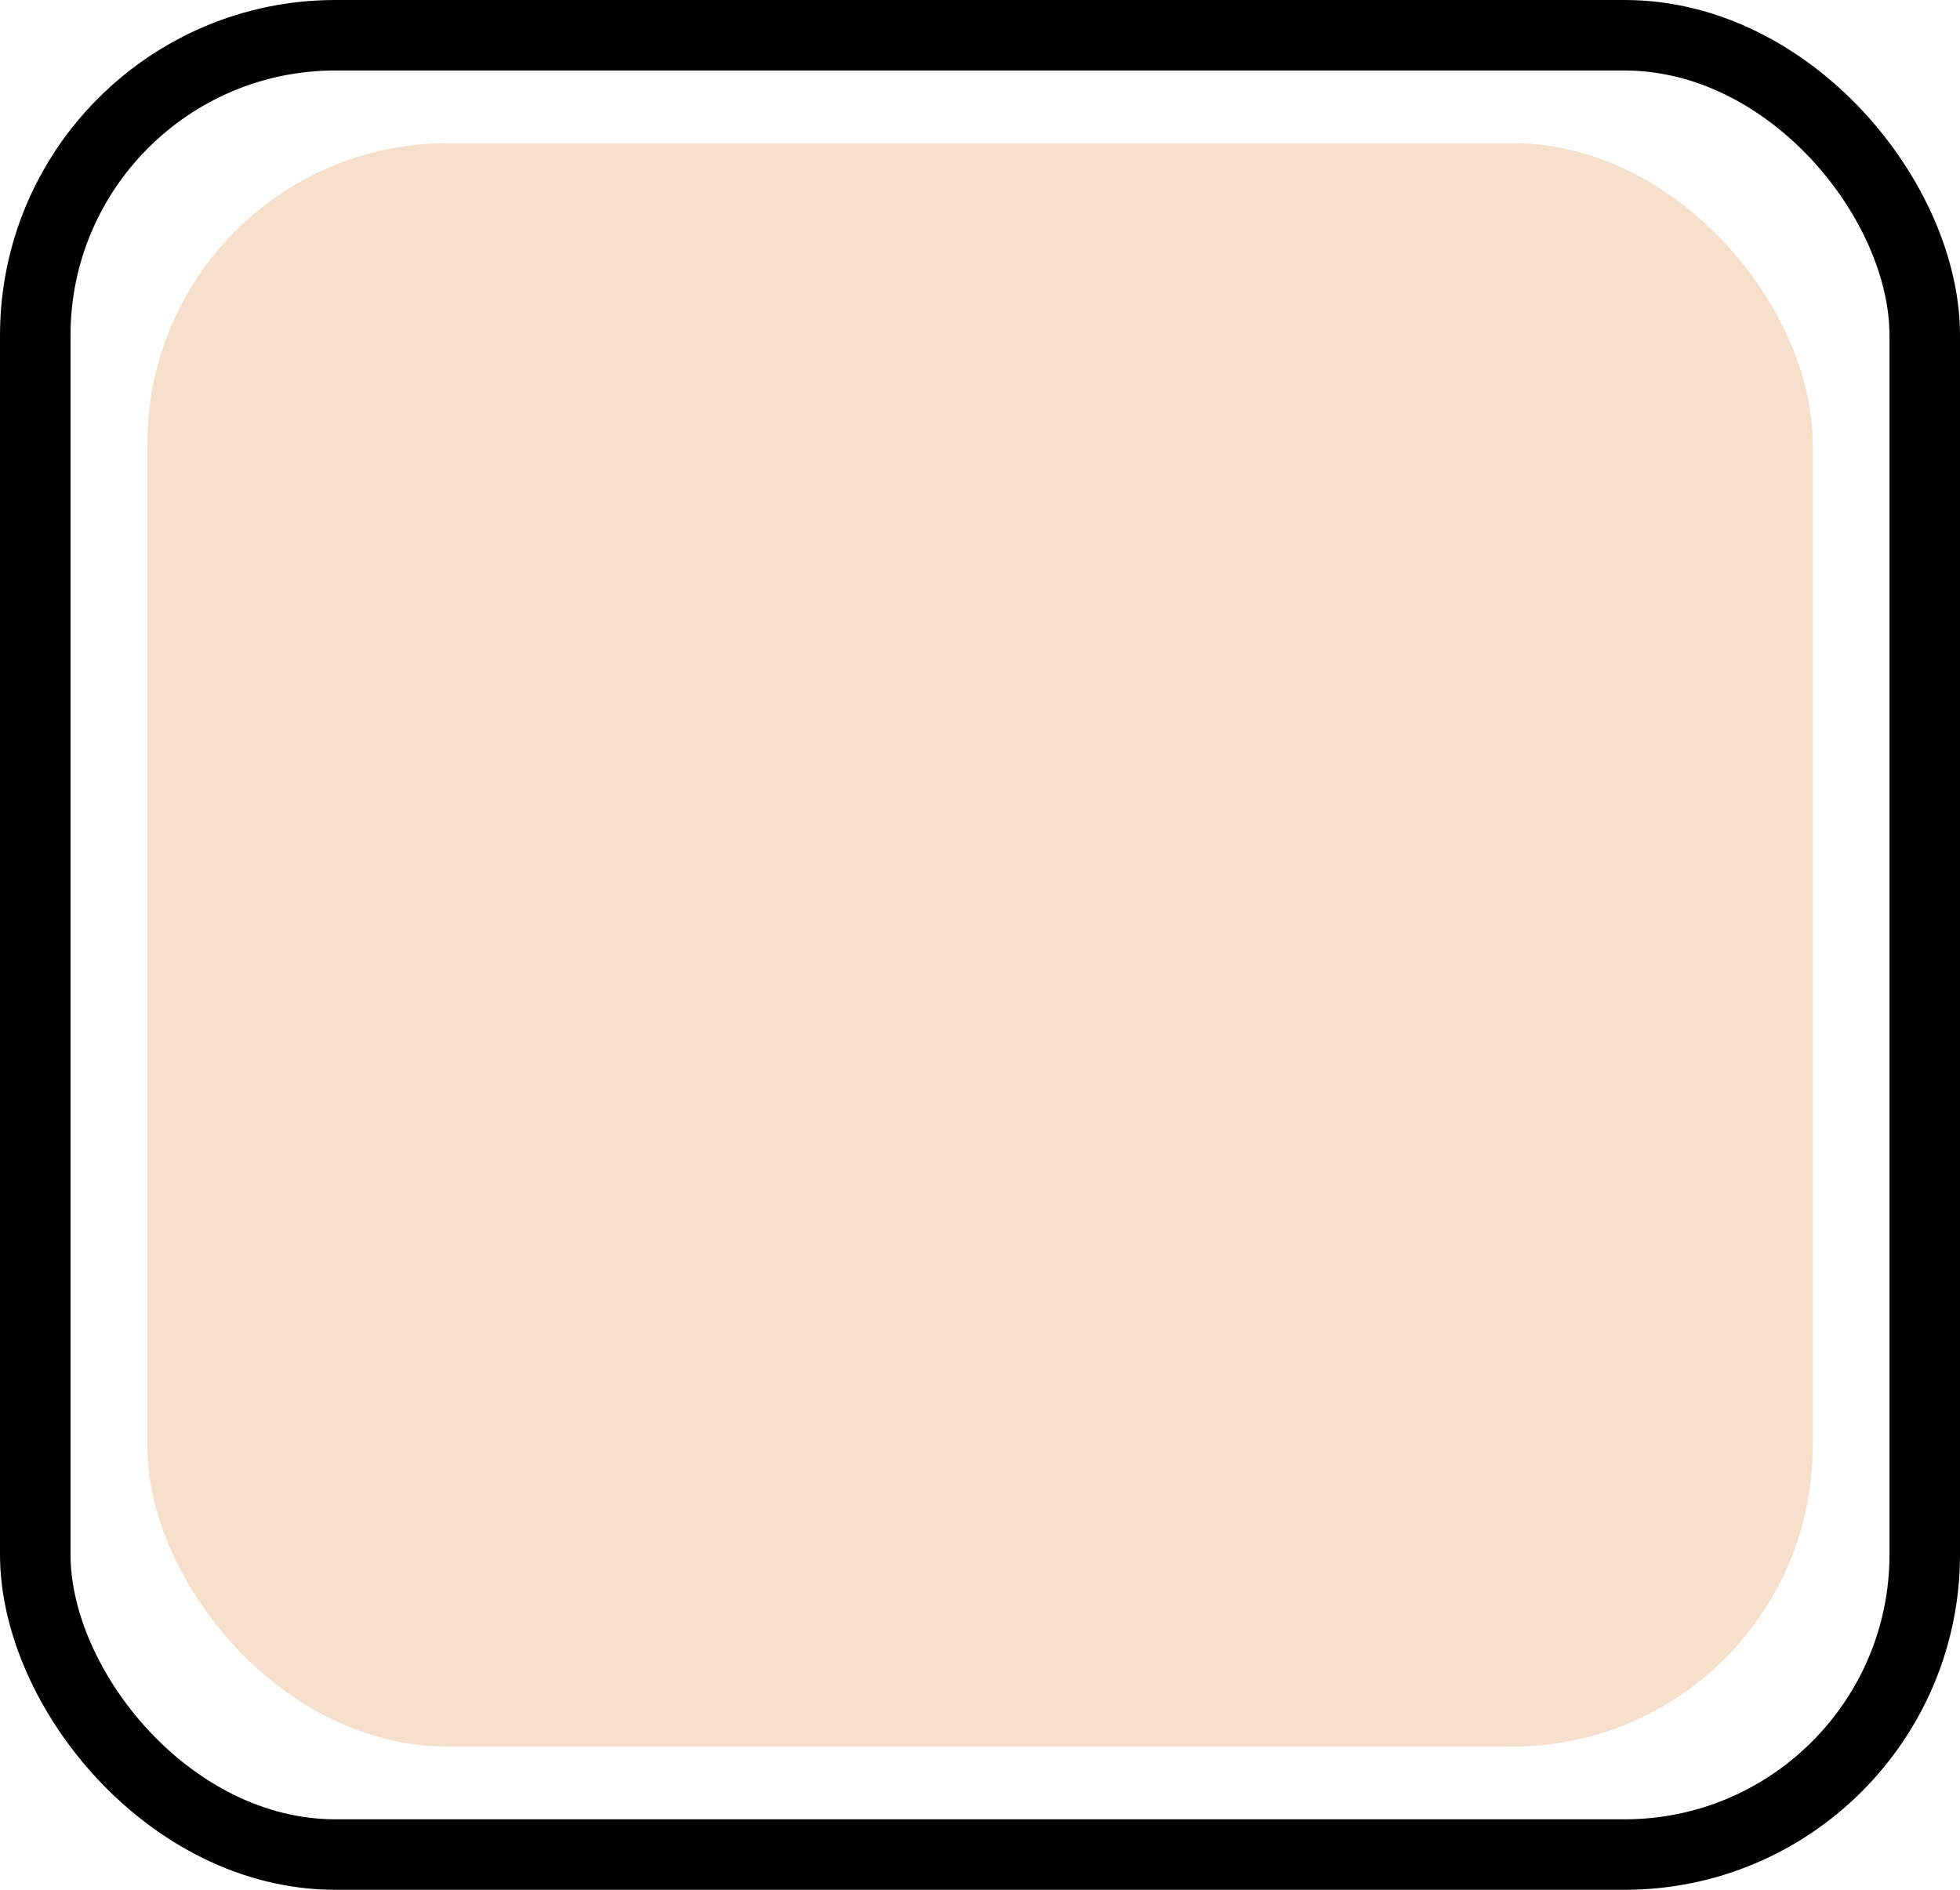
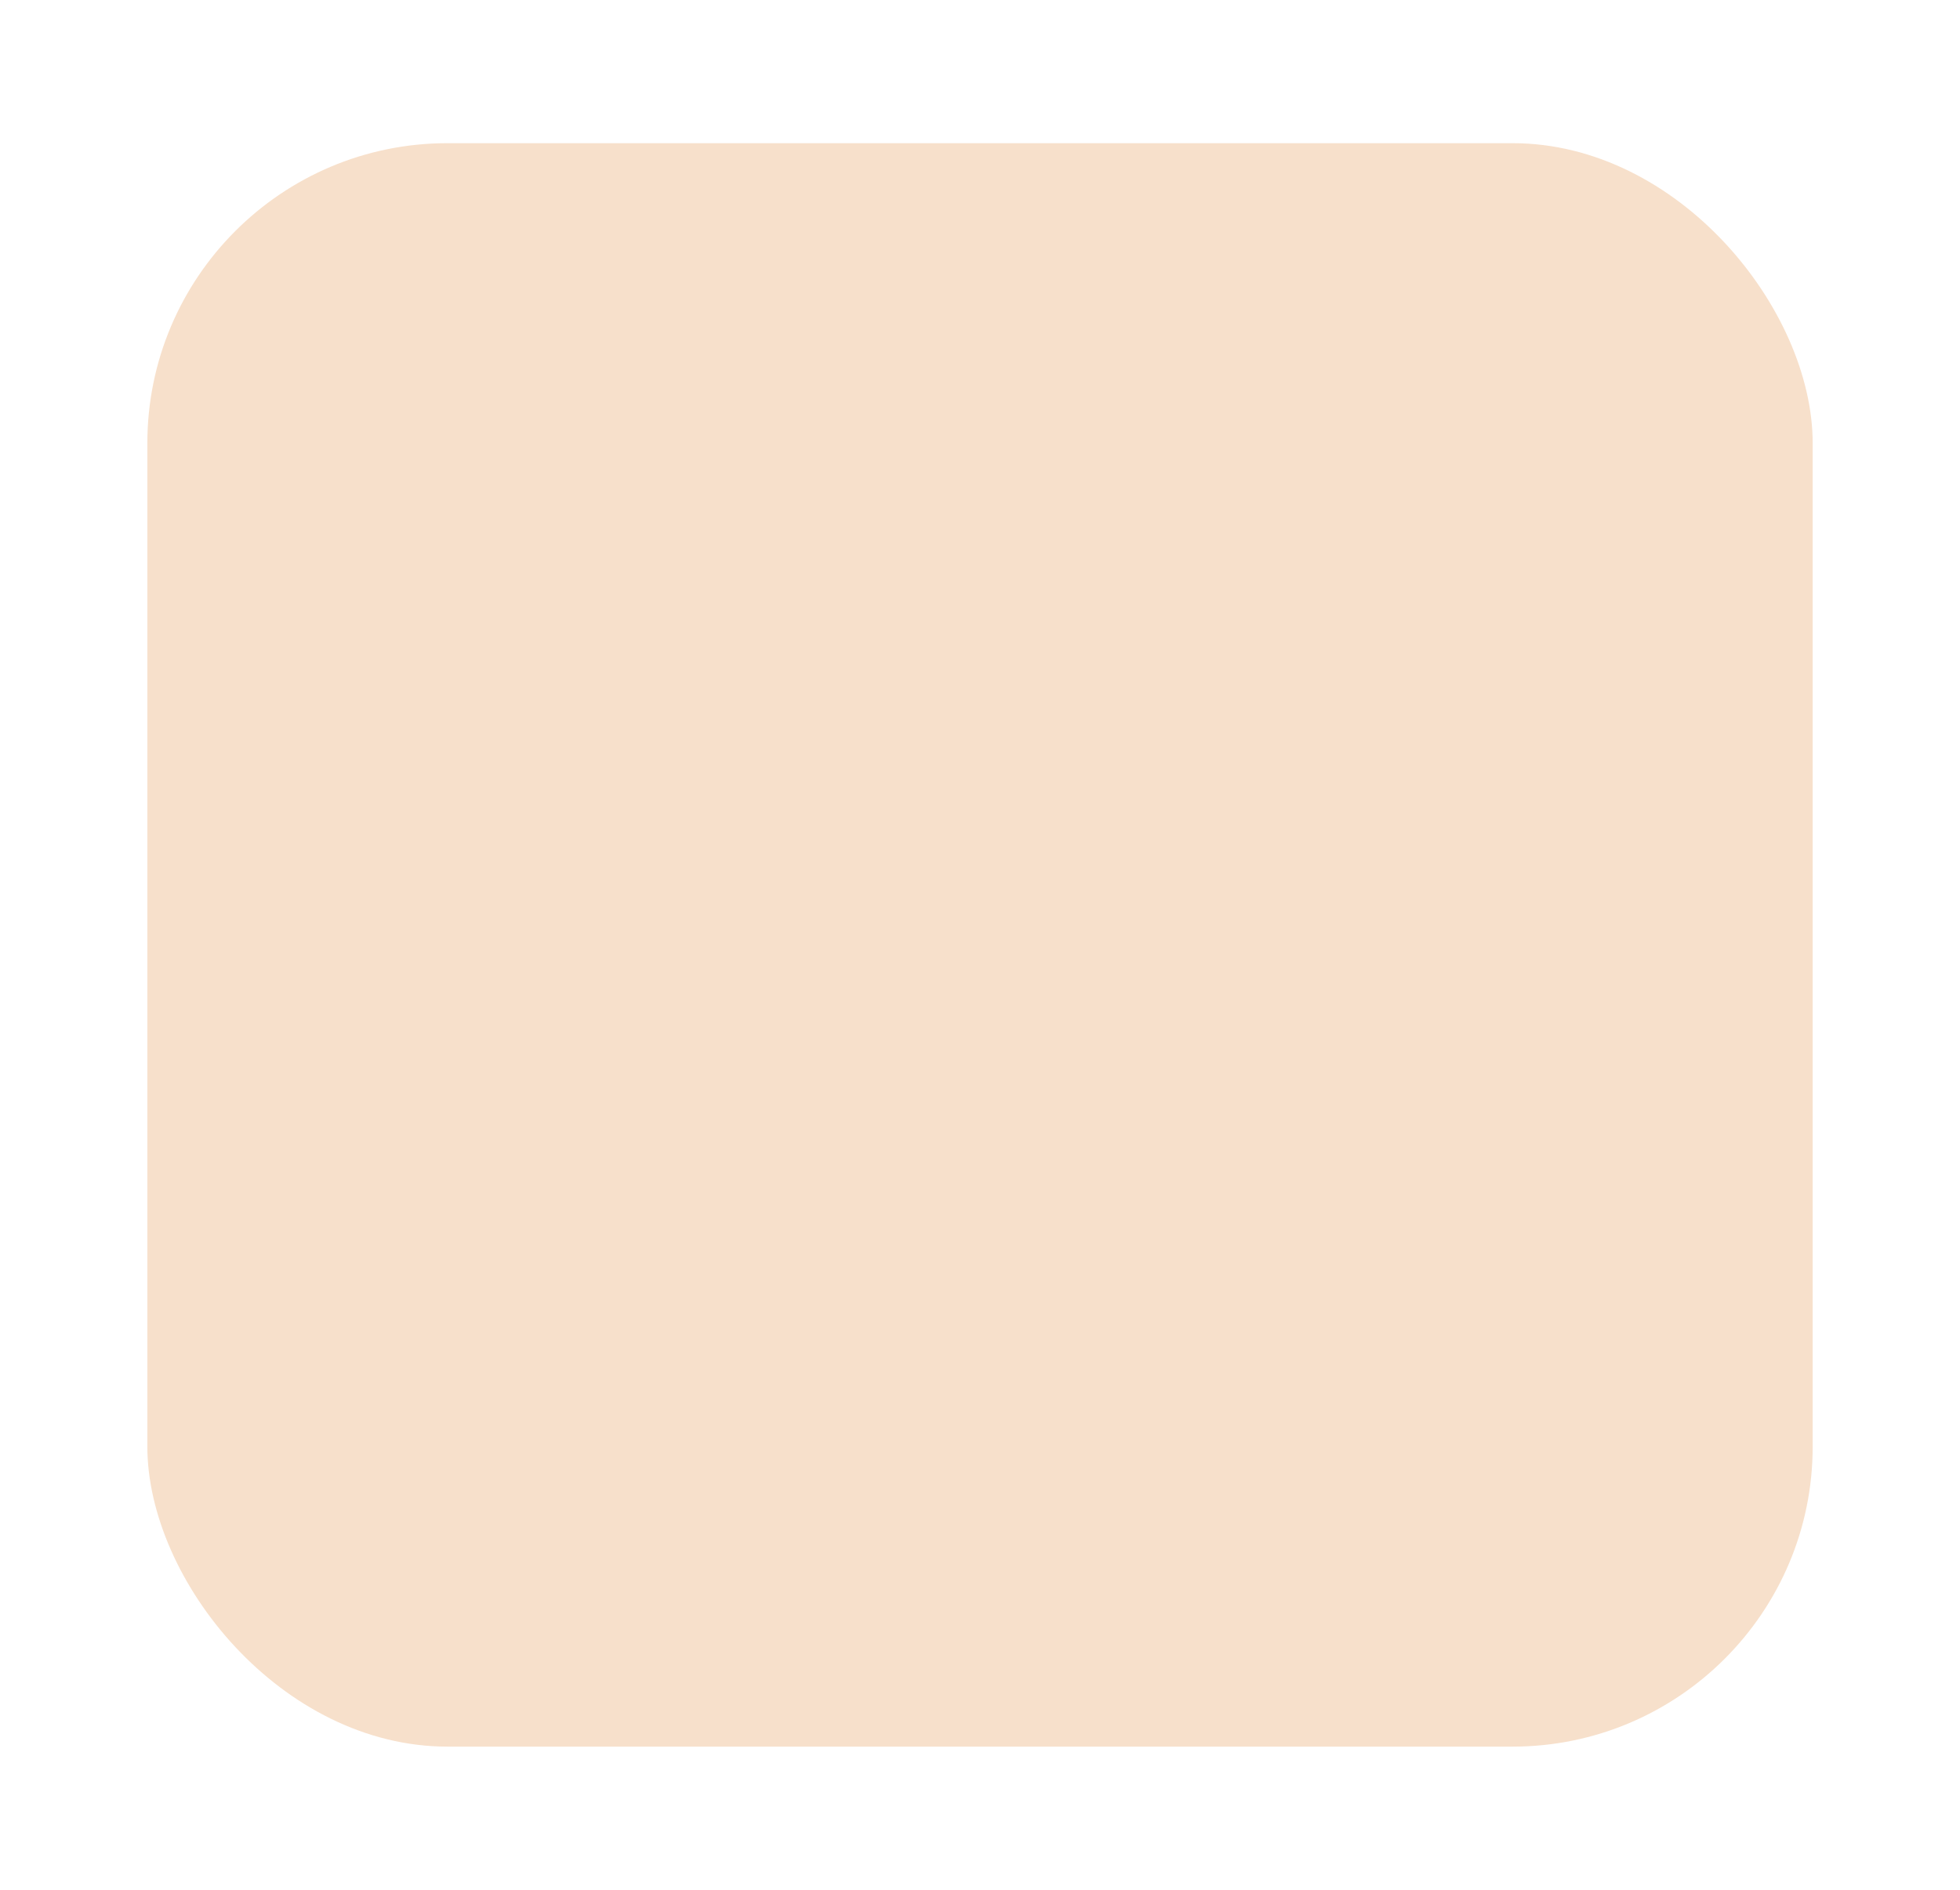
<svg xmlns="http://www.w3.org/2000/svg" id="Calque_1" data-name="Calque 1" viewBox="0 0 556 536.15">
  <rect x="41.8" y="40.62" width="472.41" height="454.91" rx="85.15" ry="85.15" style="fill: #f7e0cb;" />
-   <rect x="10" y="10" width="536" height="516.15" rx="85.15" ry="85.15" style="fill: none; stroke: #000; stroke-miterlimit: 10; stroke-width: 20px;" />
</svg>